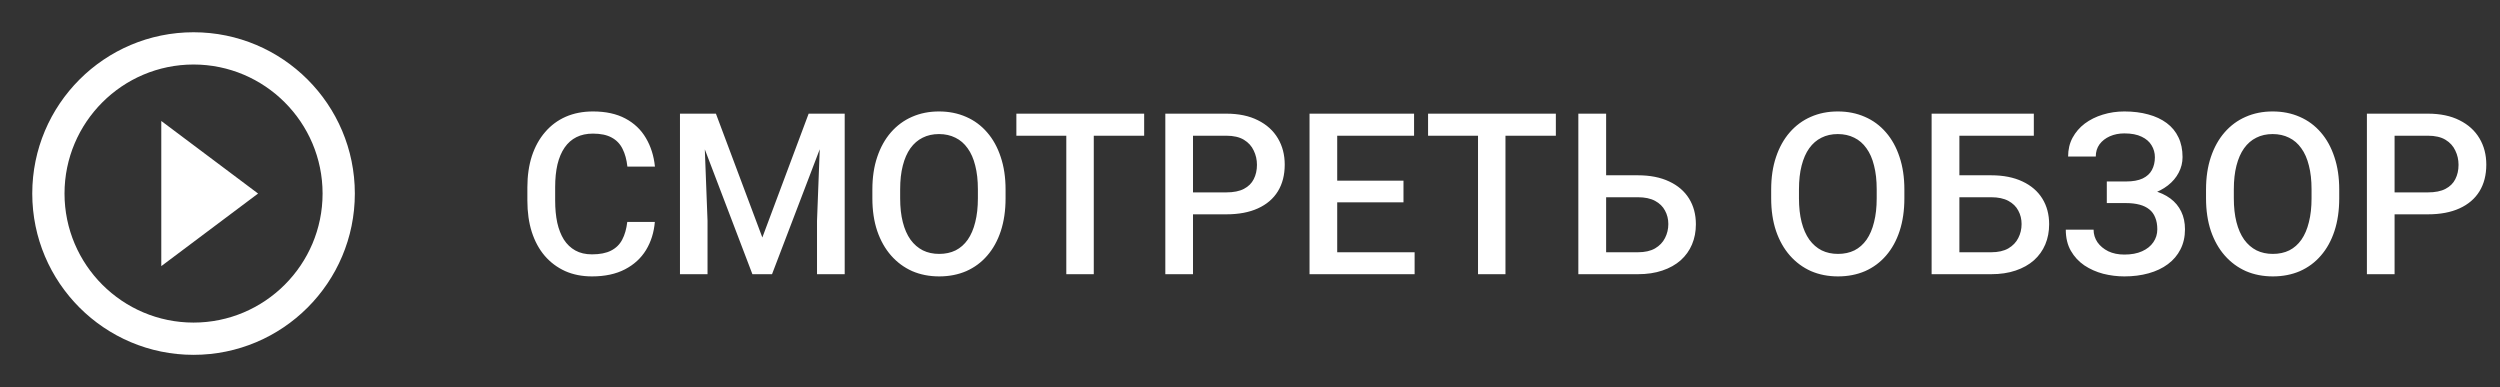
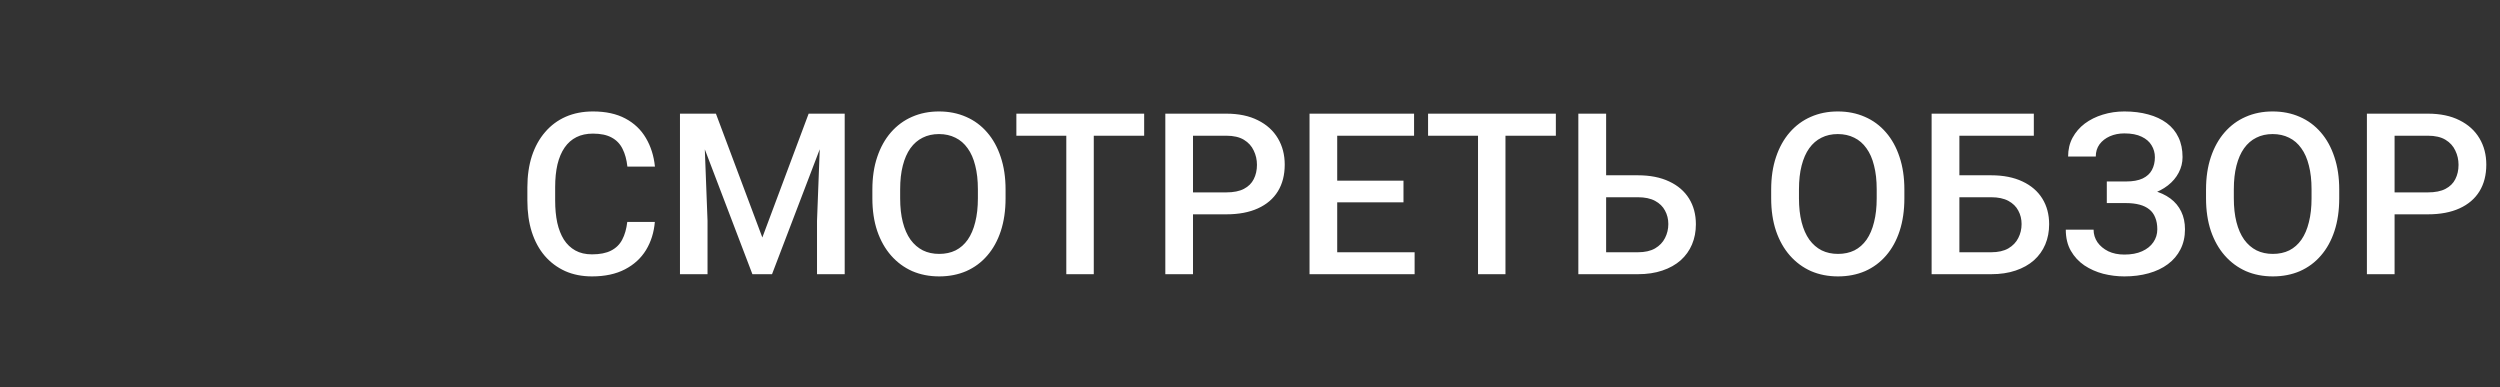
<svg xmlns="http://www.w3.org/2000/svg" width="155" height="24" viewBox="0 0 155 24" fill="none">
  <rect x="0" y="0" width="155" height="24" fill="#333333" stroke="none" />
-   <path d="M10 16.5L16 12L10 7.5V16.5ZM12 2C6.48 2 2 6.48 2 12C2 17.52 6.48 22 12 22C17.52 22 22 17.52 22 12C22 6.48 17.52 2 12 2ZM12 20C7.59 20 4 16.41 4 12C4 7.59 7.59 4 12 4C16.41 4 20 7.59 20 12C20 16.41 16.41 20 12 20Z" fill="white" />
  <path d="M38.891 13.76H40.6C40.545 14.412 40.363 14.992 40.053 15.503C39.743 16.009 39.308 16.408 38.747 16.699C38.187 16.991 37.505 17.137 36.703 17.137C36.088 17.137 35.534 17.027 35.042 16.809C34.55 16.585 34.128 16.271 33.777 15.865C33.426 15.455 33.158 14.961 32.971 14.382C32.788 13.803 32.697 13.156 32.697 12.44V11.613C32.697 10.898 32.791 10.251 32.977 9.672C33.169 9.093 33.442 8.599 33.798 8.188C34.153 7.774 34.579 7.457 35.076 7.238C35.578 7.02 36.14 6.91 36.765 6.91C37.558 6.91 38.227 7.056 38.774 7.348C39.321 7.639 39.745 8.043 40.046 8.558C40.351 9.073 40.538 9.663 40.606 10.328H38.898C38.852 9.9 38.752 9.533 38.597 9.228C38.446 8.922 38.223 8.69 37.927 8.53C37.63 8.366 37.243 8.284 36.765 8.284C36.373 8.284 36.031 8.357 35.739 8.503C35.448 8.649 35.204 8.863 35.008 9.146C34.812 9.428 34.664 9.777 34.563 10.191C34.468 10.602 34.42 11.071 34.42 11.6V12.44C34.42 12.942 34.463 13.398 34.55 13.808C34.641 14.213 34.778 14.562 34.96 14.854C35.147 15.145 35.384 15.371 35.671 15.53C35.958 15.69 36.302 15.77 36.703 15.77C37.191 15.77 37.585 15.692 37.886 15.537C38.191 15.382 38.421 15.157 38.576 14.86C38.736 14.56 38.84 14.193 38.891 13.76ZM42.855 7.047H44.387L47.265 14.724L50.136 7.047H51.667L47.866 17H46.649L42.855 7.047ZM42.158 7.047H43.614L43.867 13.691V17H42.158V7.047ZM50.908 7.047H52.371V17H50.655V13.691L50.908 7.047ZM62.345 11.75V12.297C62.345 13.049 62.247 13.723 62.051 14.32C61.855 14.917 61.575 15.425 61.21 15.845C60.85 16.264 60.417 16.585 59.911 16.809C59.405 17.027 58.845 17.137 58.23 17.137C57.619 17.137 57.06 17.027 56.555 16.809C56.053 16.585 55.618 16.264 55.249 15.845C54.88 15.425 54.593 14.917 54.388 14.32C54.187 13.723 54.087 13.049 54.087 12.297V11.75C54.087 10.998 54.187 10.326 54.388 9.733C54.588 9.136 54.871 8.628 55.235 8.209C55.605 7.785 56.04 7.464 56.541 7.245C57.047 7.022 57.605 6.91 58.216 6.91C58.831 6.91 59.392 7.022 59.898 7.245C60.403 7.464 60.839 7.785 61.203 8.209C61.568 8.628 61.848 9.136 62.044 9.733C62.245 10.326 62.345 10.998 62.345 11.75ZM60.629 12.297V11.736C60.629 11.18 60.574 10.69 60.465 10.267C60.36 9.838 60.203 9.48 59.993 9.193C59.788 8.902 59.535 8.683 59.234 8.537C58.934 8.387 58.594 8.312 58.216 8.312C57.838 8.312 57.5 8.387 57.204 8.537C56.908 8.683 56.655 8.902 56.445 9.193C56.24 9.48 56.083 9.838 55.974 10.267C55.864 10.69 55.81 11.18 55.81 11.736V12.297C55.81 12.853 55.864 13.345 55.974 13.773C56.083 14.202 56.242 14.564 56.452 14.86C56.666 15.152 56.922 15.373 57.218 15.523C57.514 15.669 57.851 15.742 58.23 15.742C58.612 15.742 58.952 15.669 59.248 15.523C59.544 15.373 59.795 15.152 60 14.86C60.205 14.564 60.36 14.202 60.465 13.773C60.574 13.345 60.629 12.853 60.629 12.297ZM67.814 7.047V17H66.111V7.047H67.814ZM70.938 7.047V8.414H63.015V7.047H70.938ZM76.03 13.288H73.439V11.928H76.03C76.481 11.928 76.846 11.855 77.124 11.709C77.402 11.563 77.605 11.363 77.732 11.107C77.865 10.848 77.931 10.551 77.931 10.219C77.931 9.904 77.865 9.61 77.732 9.337C77.605 9.059 77.402 8.836 77.124 8.667C76.846 8.498 76.481 8.414 76.03 8.414H73.966V17H72.25V7.047H76.03C76.8 7.047 77.454 7.184 77.992 7.457C78.534 7.726 78.947 8.1 79.23 8.578C79.512 9.052 79.653 9.594 79.653 10.205C79.653 10.848 79.512 11.399 79.23 11.859C78.947 12.32 78.534 12.673 77.992 12.919C77.454 13.165 76.8 13.288 76.03 13.288ZM87.706 15.64V17H82.422V15.64H87.706ZM82.907 7.047V17H81.191V7.047H82.907ZM87.016 11.203V12.543H82.422V11.203H87.016ZM87.672 7.047V8.414H82.422V7.047H87.672ZM93.339 7.047V17H91.637V7.047H93.339ZM96.463 7.047V8.414H88.54V7.047H96.463ZM99.047 10.868H101.549C102.305 10.868 102.952 10.996 103.49 11.251C104.028 11.502 104.438 11.855 104.721 12.31C105.003 12.766 105.145 13.297 105.145 13.903C105.145 14.359 105.065 14.776 104.905 15.154C104.746 15.533 104.511 15.861 104.201 16.139C103.891 16.412 103.513 16.624 103.066 16.774C102.624 16.925 102.118 17 101.549 17H97.857V7.047H99.58V15.64H101.549C101.982 15.64 102.337 15.56 102.615 15.4C102.893 15.236 103.098 15.022 103.23 14.758C103.367 14.493 103.436 14.204 103.436 13.89C103.436 13.584 103.367 13.306 103.23 13.056C103.098 12.805 102.893 12.604 102.615 12.454C102.337 12.304 101.982 12.229 101.549 12.229H99.047V10.868ZM118.071 11.75V12.297C118.071 13.049 117.973 13.723 117.777 14.32C117.581 14.917 117.301 15.425 116.937 15.845C116.576 16.264 116.144 16.585 115.638 16.809C115.132 17.027 114.571 17.137 113.956 17.137C113.345 17.137 112.787 17.027 112.281 16.809C111.78 16.585 111.345 16.264 110.976 15.845C110.606 15.425 110.319 14.917 110.114 14.32C109.914 13.723 109.813 13.049 109.813 12.297V11.75C109.813 10.998 109.914 10.326 110.114 9.733C110.315 9.136 110.597 8.628 110.962 8.209C111.331 7.785 111.766 7.464 112.268 7.245C112.773 7.022 113.332 6.91 113.942 6.91C114.558 6.91 115.118 7.022 115.624 7.245C116.13 7.464 116.565 7.785 116.93 8.209C117.294 8.628 117.575 9.136 117.771 9.733C117.971 10.326 118.071 10.998 118.071 11.75ZM116.355 12.297V11.736C116.355 11.18 116.301 10.69 116.191 10.267C116.087 9.838 115.929 9.48 115.72 9.193C115.515 8.902 115.262 8.683 114.961 8.537C114.66 8.387 114.321 8.312 113.942 8.312C113.564 8.312 113.227 8.387 112.931 8.537C112.634 8.683 112.382 8.902 112.172 9.193C111.967 9.48 111.81 9.838 111.7 10.267C111.591 10.69 111.536 11.18 111.536 11.736V12.297C111.536 12.853 111.591 13.345 111.7 13.773C111.81 14.202 111.969 14.564 112.179 14.86C112.393 15.152 112.648 15.373 112.944 15.523C113.241 15.669 113.578 15.742 113.956 15.742C114.339 15.742 114.678 15.669 114.975 15.523C115.271 15.373 115.521 15.152 115.727 14.86C115.932 14.564 116.087 14.202 116.191 13.773C116.301 13.345 116.355 12.853 116.355 12.297ZM126.097 7.047V8.414H121.469V17H119.76V7.047H126.097ZM120.949 10.868H123.451C124.208 10.868 124.855 10.996 125.393 11.251C125.93 11.502 126.34 11.855 126.623 12.31C126.906 12.766 127.047 13.297 127.047 13.903C127.047 14.359 126.967 14.776 126.808 15.154C126.648 15.533 126.413 15.861 126.104 16.139C125.794 16.412 125.415 16.624 124.969 16.774C124.527 16.925 124.021 17 123.451 17H119.76V7.047H121.482V15.64H123.451C123.884 15.64 124.24 15.56 124.518 15.4C124.796 15.236 125.001 15.022 125.133 14.758C125.27 14.493 125.338 14.204 125.338 13.89C125.338 13.584 125.27 13.306 125.133 13.056C125.001 12.805 124.796 12.604 124.518 12.454C124.24 12.304 123.884 12.229 123.451 12.229H120.949V10.868ZM132.003 12.229H130.622V11.251H131.812C132.235 11.251 132.579 11.19 132.844 11.066C133.108 10.939 133.299 10.763 133.418 10.54C133.541 10.312 133.603 10.048 133.603 9.747C133.603 9.478 133.534 9.232 133.397 9.009C133.265 8.785 133.06 8.608 132.782 8.476C132.504 8.339 132.146 8.271 131.709 8.271C131.381 8.271 131.082 8.33 130.813 8.448C130.545 8.567 130.33 8.733 130.171 8.947C130.016 9.161 129.938 9.414 129.938 9.706H128.223C128.223 9.273 128.314 8.886 128.496 8.544C128.683 8.198 128.936 7.904 129.255 7.662C129.578 7.421 129.95 7.236 130.369 7.108C130.793 6.976 131.24 6.91 131.709 6.91C132.256 6.91 132.75 6.972 133.192 7.095C133.634 7.213 134.015 7.391 134.334 7.628C134.653 7.865 134.897 8.161 135.065 8.517C135.234 8.868 135.318 9.275 135.318 9.74C135.318 10.082 135.239 10.403 135.079 10.704C134.924 11.005 134.701 11.269 134.409 11.497C134.118 11.725 133.767 11.905 133.356 12.037C132.951 12.165 132.5 12.229 132.003 12.229ZM130.622 11.634H132.003C132.554 11.634 133.044 11.691 133.473 11.805C133.901 11.919 134.263 12.085 134.56 12.304C134.856 12.523 135.081 12.794 135.236 13.117C135.391 13.436 135.469 13.803 135.469 14.218C135.469 14.683 135.375 15.097 135.188 15.462C135.006 15.822 134.746 16.127 134.409 16.378C134.072 16.629 133.673 16.818 133.213 16.945C132.757 17.073 132.256 17.137 131.709 17.137C131.267 17.137 130.829 17.082 130.396 16.973C129.968 16.859 129.578 16.686 129.228 16.453C128.881 16.216 128.603 15.915 128.394 15.551C128.184 15.186 128.079 14.749 128.079 14.238H129.802C129.802 14.521 129.882 14.781 130.041 15.018C130.205 15.25 130.428 15.437 130.711 15.578C130.998 15.715 131.331 15.783 131.709 15.783C132.142 15.783 132.509 15.715 132.81 15.578C133.115 15.441 133.347 15.255 133.507 15.018C133.671 14.781 133.753 14.514 133.753 14.218C133.753 13.935 133.71 13.691 133.623 13.486C133.541 13.277 133.418 13.108 133.254 12.98C133.09 12.848 132.887 12.75 132.646 12.687C132.404 12.623 132.126 12.591 131.812 12.591H130.622V11.634ZM145.032 11.75V12.297C145.032 13.049 144.934 13.723 144.738 14.32C144.542 14.917 144.262 15.425 143.897 15.845C143.537 16.264 143.104 16.585 142.599 16.809C142.093 17.027 141.532 17.137 140.917 17.137C140.306 17.137 139.748 17.027 139.242 16.809C138.741 16.585 138.306 16.264 137.937 15.845C137.567 15.425 137.28 14.917 137.075 14.32C136.875 13.723 136.774 13.049 136.774 12.297V11.75C136.774 10.998 136.875 10.326 137.075 9.733C137.276 9.136 137.558 8.628 137.923 8.209C138.292 7.785 138.727 7.464 139.229 7.245C139.734 7.022 140.293 6.91 140.903 6.91C141.519 6.91 142.079 7.022 142.585 7.245C143.091 7.464 143.526 7.785 143.891 8.209C144.255 8.628 144.535 9.136 144.731 9.733C144.932 10.326 145.032 10.998 145.032 11.75ZM143.316 12.297V11.736C143.316 11.18 143.262 10.69 143.152 10.267C143.048 9.838 142.89 9.48 142.681 9.193C142.476 8.902 142.223 8.683 141.922 8.537C141.621 8.387 141.282 8.312 140.903 8.312C140.525 8.312 140.188 8.387 139.892 8.537C139.595 8.683 139.342 8.902 139.133 9.193C138.928 9.48 138.771 9.838 138.661 10.267C138.552 10.69 138.497 11.18 138.497 11.736V12.297C138.497 12.853 138.552 13.345 138.661 13.773C138.771 14.202 138.93 14.564 139.14 14.86C139.354 15.152 139.609 15.373 139.905 15.523C140.201 15.669 140.539 15.742 140.917 15.742C141.3 15.742 141.639 15.669 141.936 15.523C142.232 15.373 142.482 15.152 142.688 14.86C142.893 14.564 143.048 14.202 143.152 13.773C143.262 13.345 143.316 12.853 143.316 12.297ZM150.528 13.288H147.938V11.928H150.528C150.979 11.928 151.344 11.855 151.622 11.709C151.9 11.563 152.103 11.363 152.23 11.107C152.363 10.848 152.429 10.551 152.429 10.219C152.429 9.904 152.363 9.61 152.23 9.337C152.103 9.059 151.9 8.836 151.622 8.667C151.344 8.498 150.979 8.414 150.528 8.414H148.464V17H146.748V7.047H150.528C151.299 7.047 151.952 7.184 152.49 7.457C153.033 7.726 153.445 8.1 153.728 8.578C154.01 9.052 154.151 9.594 154.151 10.205C154.151 10.848 154.01 11.399 153.728 11.859C153.445 12.32 153.033 12.673 152.49 12.919C151.952 13.165 151.299 13.288 150.528 13.288Z" fill="white" />
</svg>